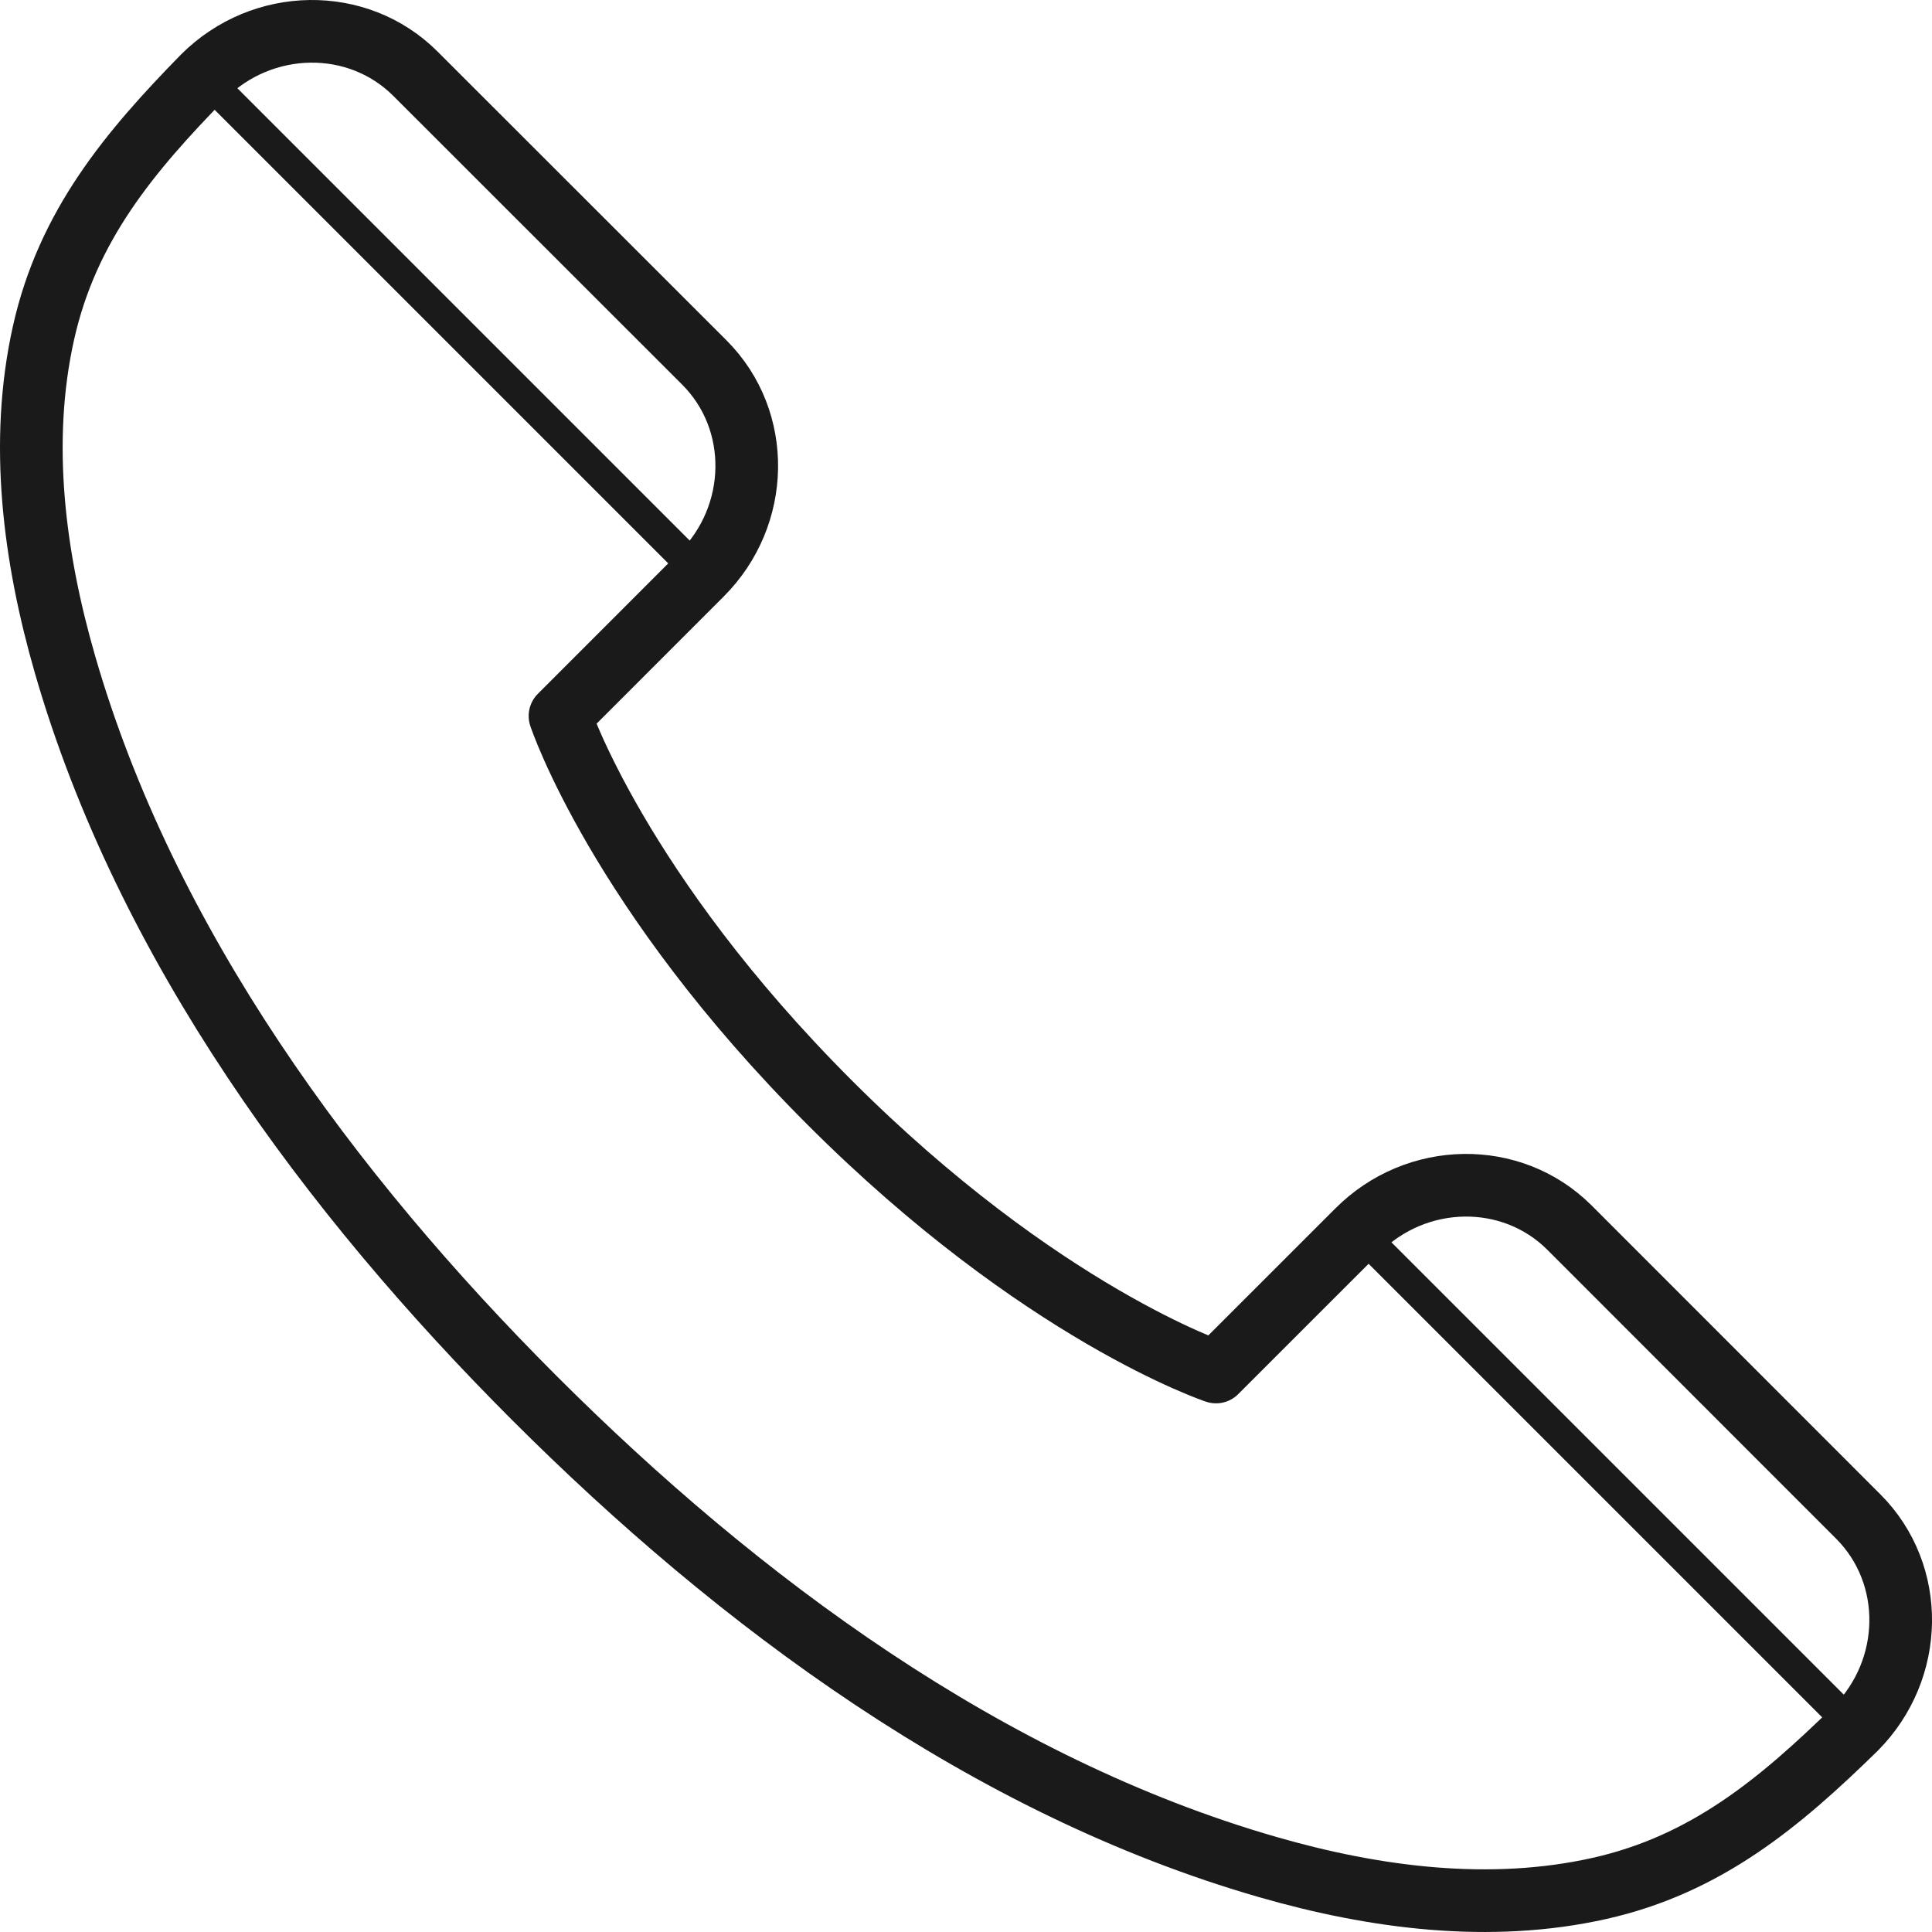
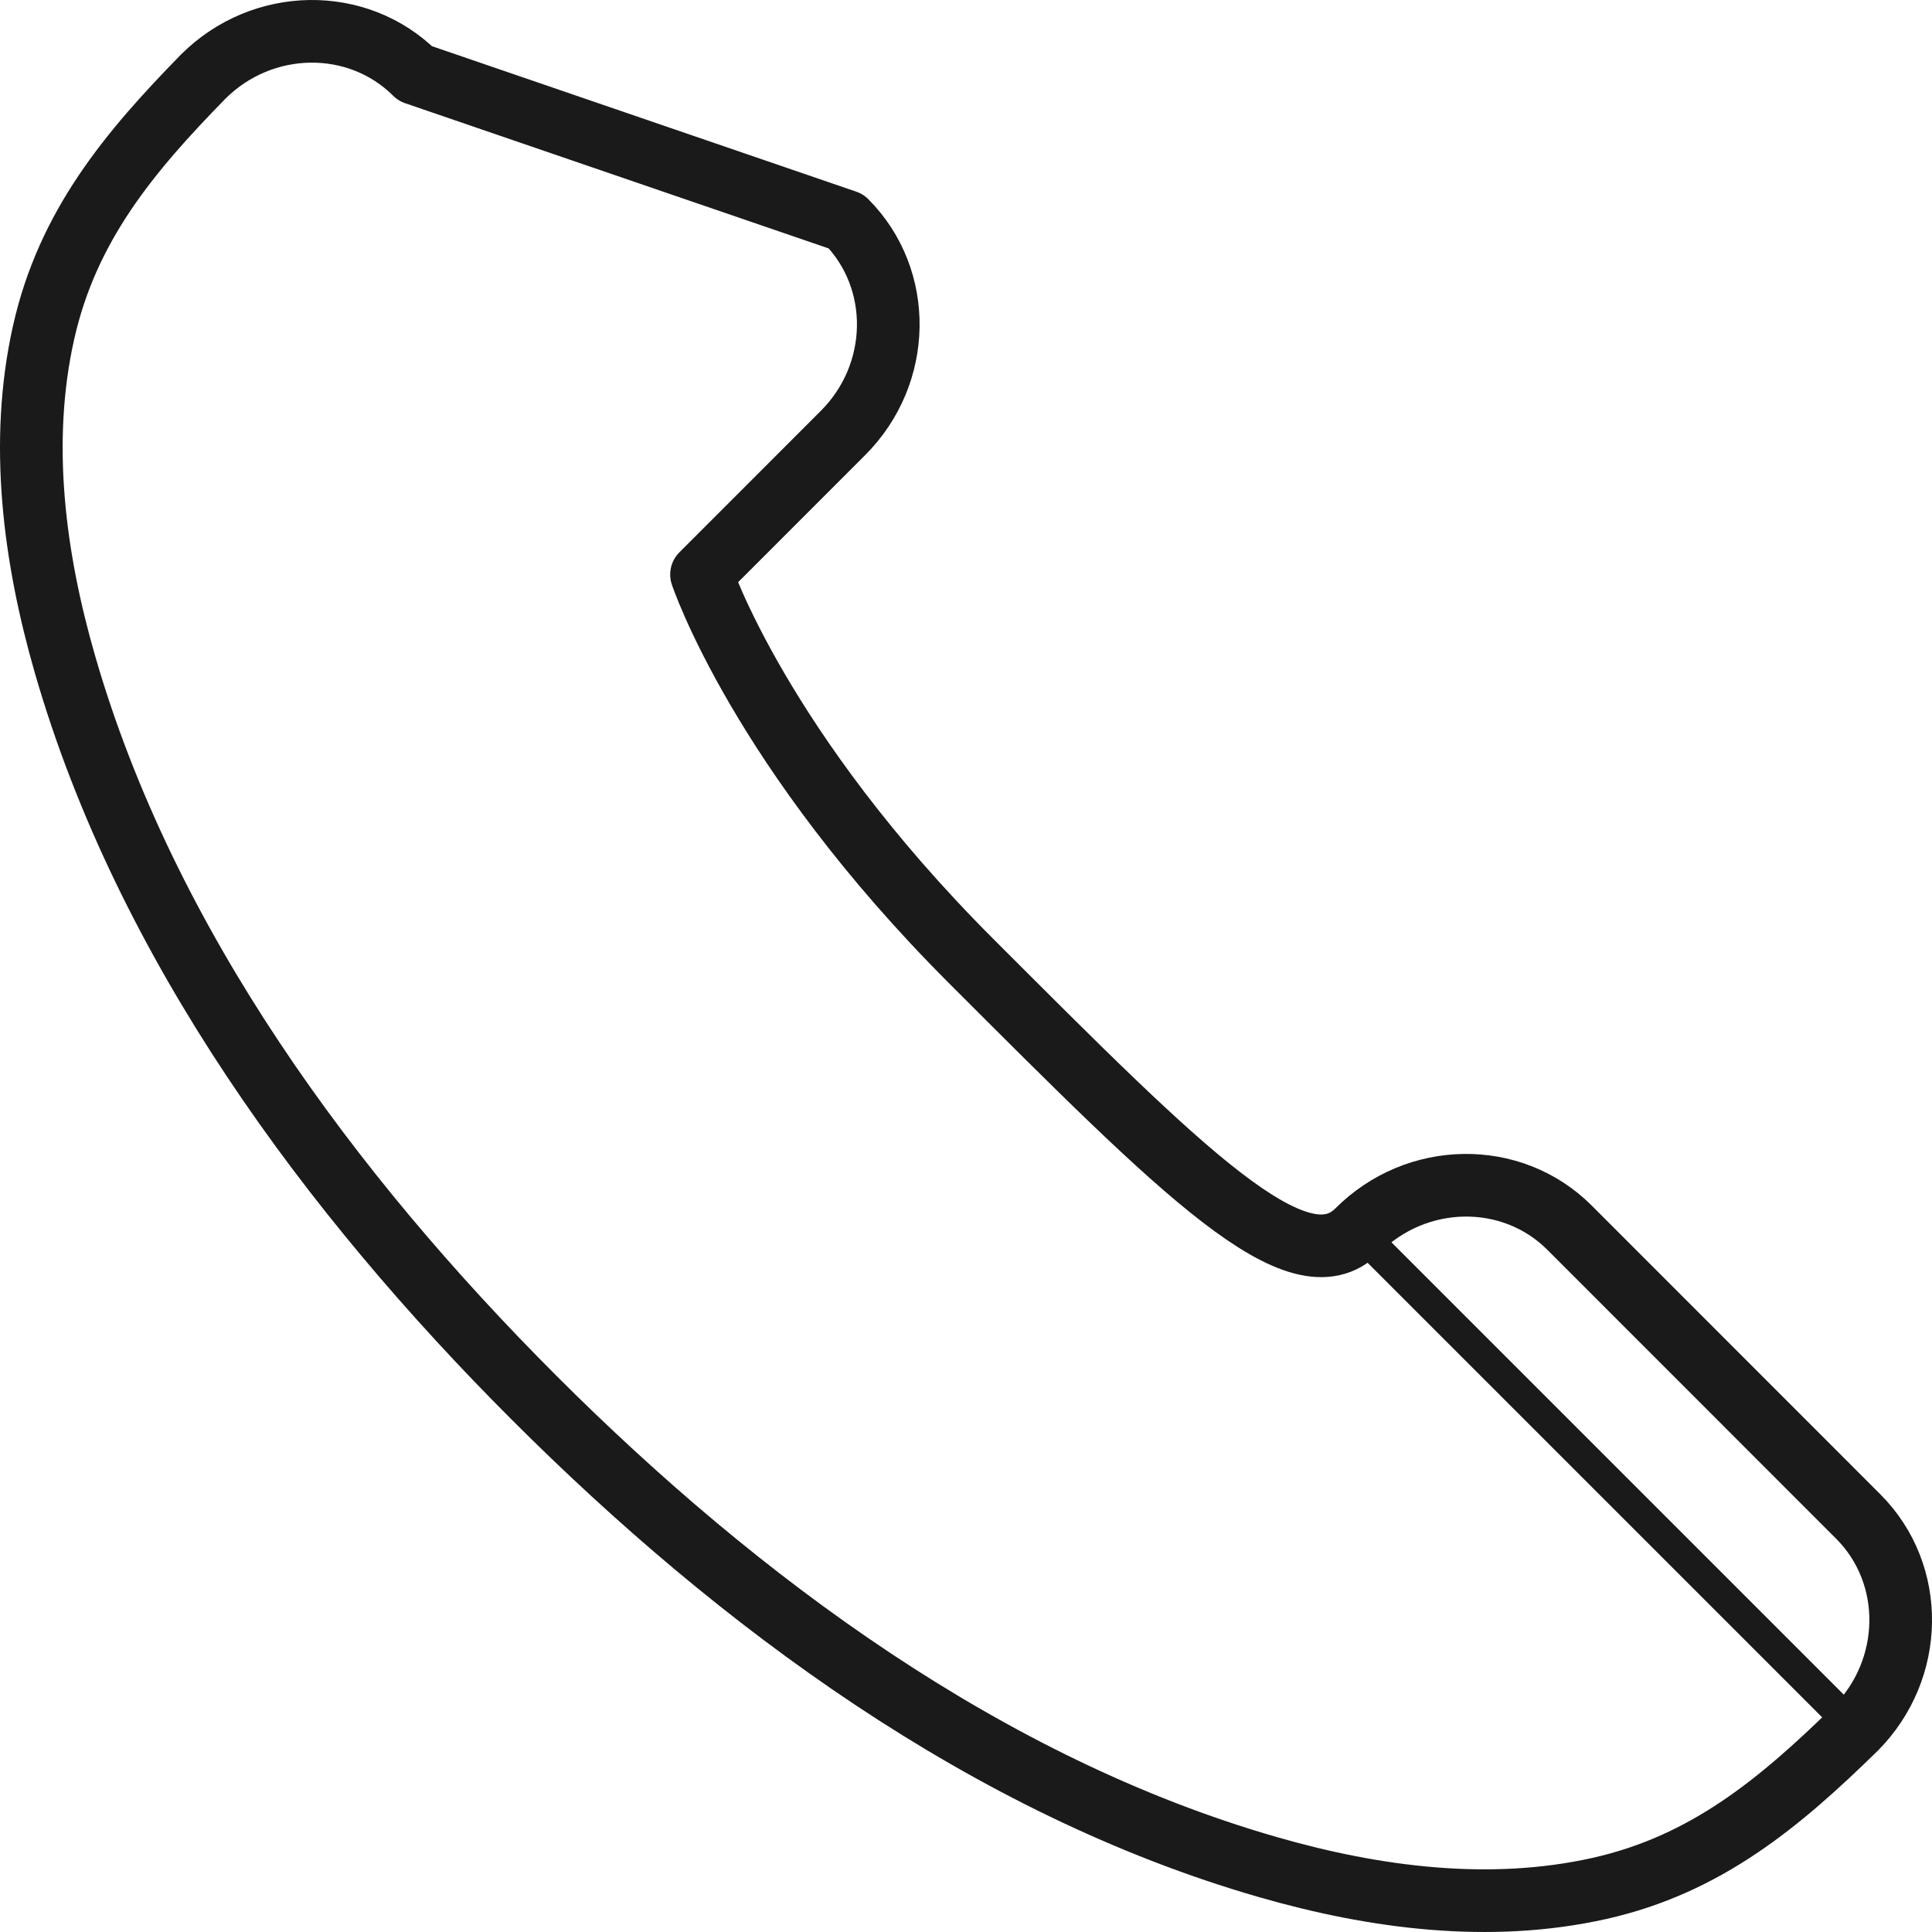
<svg xmlns="http://www.w3.org/2000/svg" id="original_shape" viewBox="0 0 1208.86 1208.86">
  <defs>
    <style>.cls-1{stroke-width:19.6px;}.cls-1,.cls-2{fill:none;stroke:#1a1a1a;stroke-linecap:round;stroke-linejoin:round;}.cls-2{stroke-width:39.2px;}</style>
  </defs>
  <line class="cls-1" x1="849.41" y1="769.96" x2="1161.05" y2="1081.6" />
-   <line class="cls-1" x1="127.27" y1="47.81" x2="438.91" y2="359.45" />
-   <path class="cls-2" d="m27.27,208.07c-15.36,68.48-5.96,140.51,13.34,207.48,50.57,175.49,165.79,331.2,293.63,459.08,127.88,127.84,283.59,243.06,459.08,293.62,66.97,19.3,139,28.7,207.48,13.34,66.74-14.97,112.84-53.61,160.26-100,36.88-37.11,37.74-96.48,1.77-132.58l-180.96-181.04c-36.07-35.89-95.47-35.03-132.45,1.98l-88.55,88.52s-109.49-36.33-241.82-168.66c-132.33-132.33-168.66-241.82-168.66-241.82l88.52-88.55c37.01-36.98,37.87-96.38,1.98-132.45L259.85,46.04c-36.1-35.97-95.47-35.11-132.58,1.77-46.39,47.42-85.03,93.52-100,160.26Z" />
+   <path class="cls-2" d="m27.27,208.07c-15.36,68.48-5.96,140.51,13.34,207.48,50.57,175.49,165.79,331.2,293.63,459.08,127.88,127.84,283.59,243.06,459.08,293.62,66.97,19.3,139,28.7,207.48,13.34,66.74-14.97,112.84-53.61,160.26-100,36.88-37.11,37.74-96.48,1.77-132.58l-180.96-181.04c-36.07-35.89-95.47-35.03-132.45,1.98s-109.49-36.33-241.82-168.66c-132.33-132.33-168.66-241.82-168.66-241.82l88.52-88.55c37.01-36.98,37.87-96.38,1.98-132.45L259.85,46.04c-36.1-35.97-95.47-35.11-132.58,1.77-46.39,47.42-85.03,93.52-100,160.26Z" />
</svg>